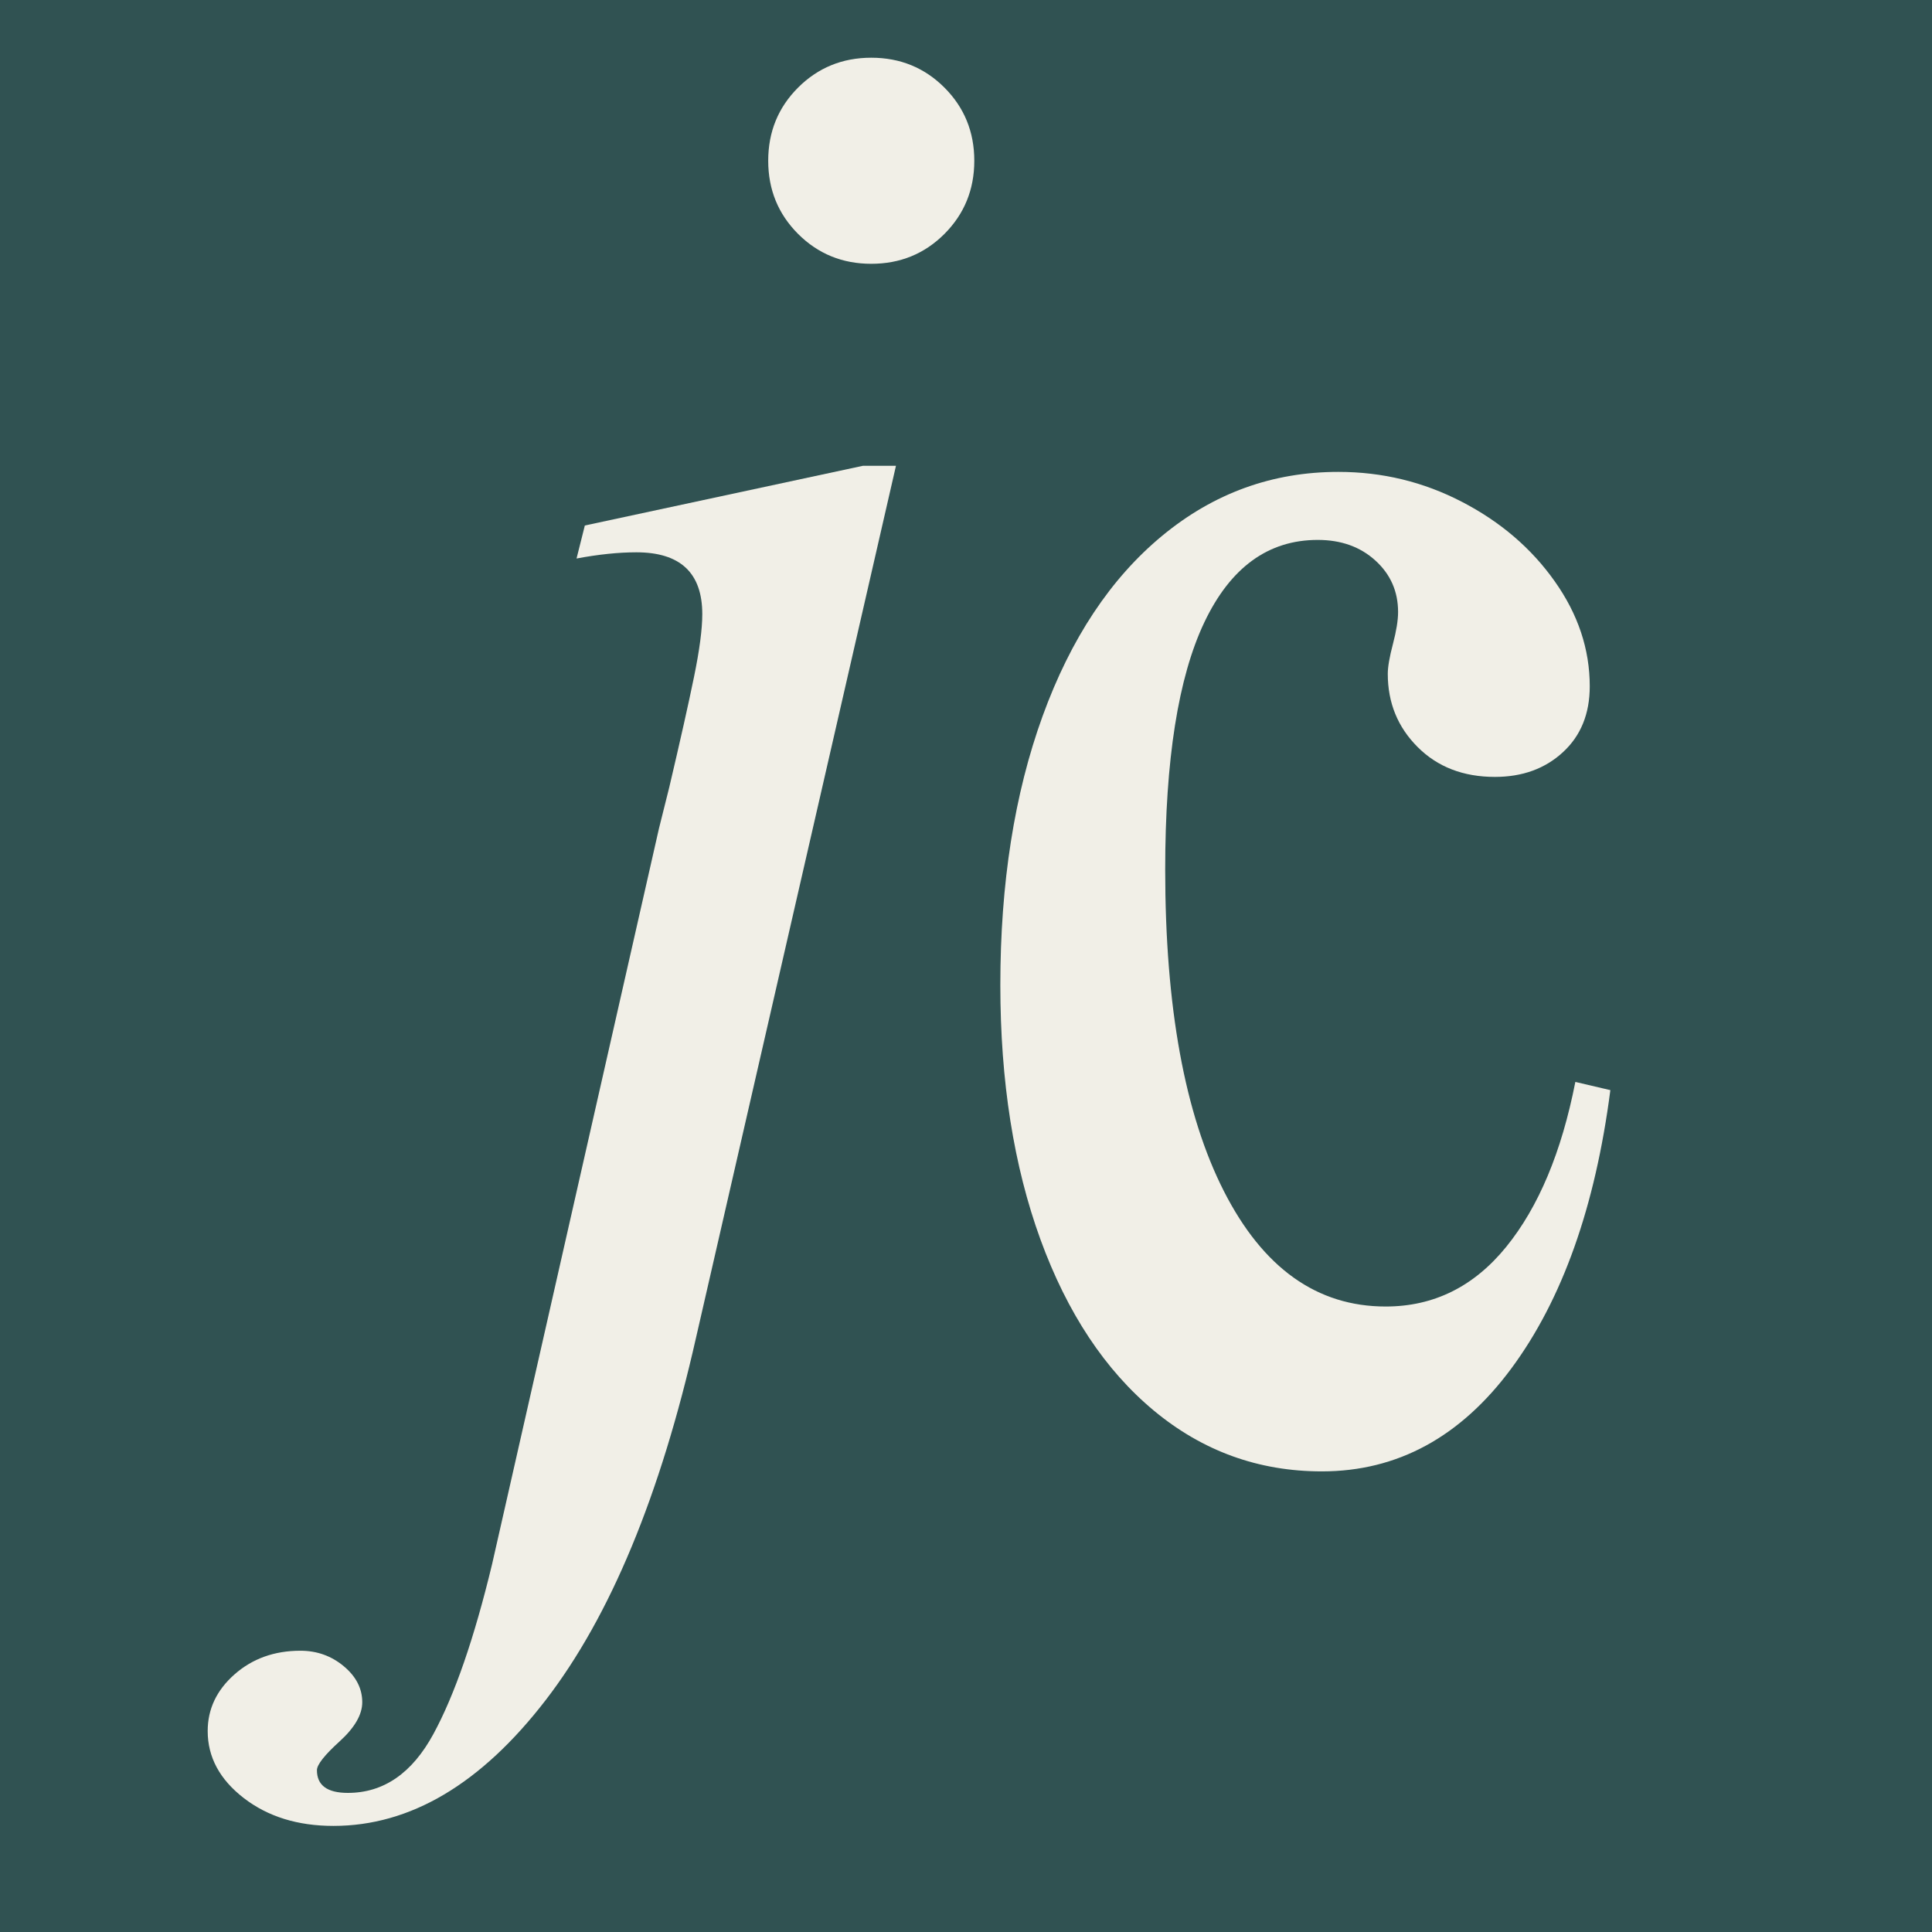
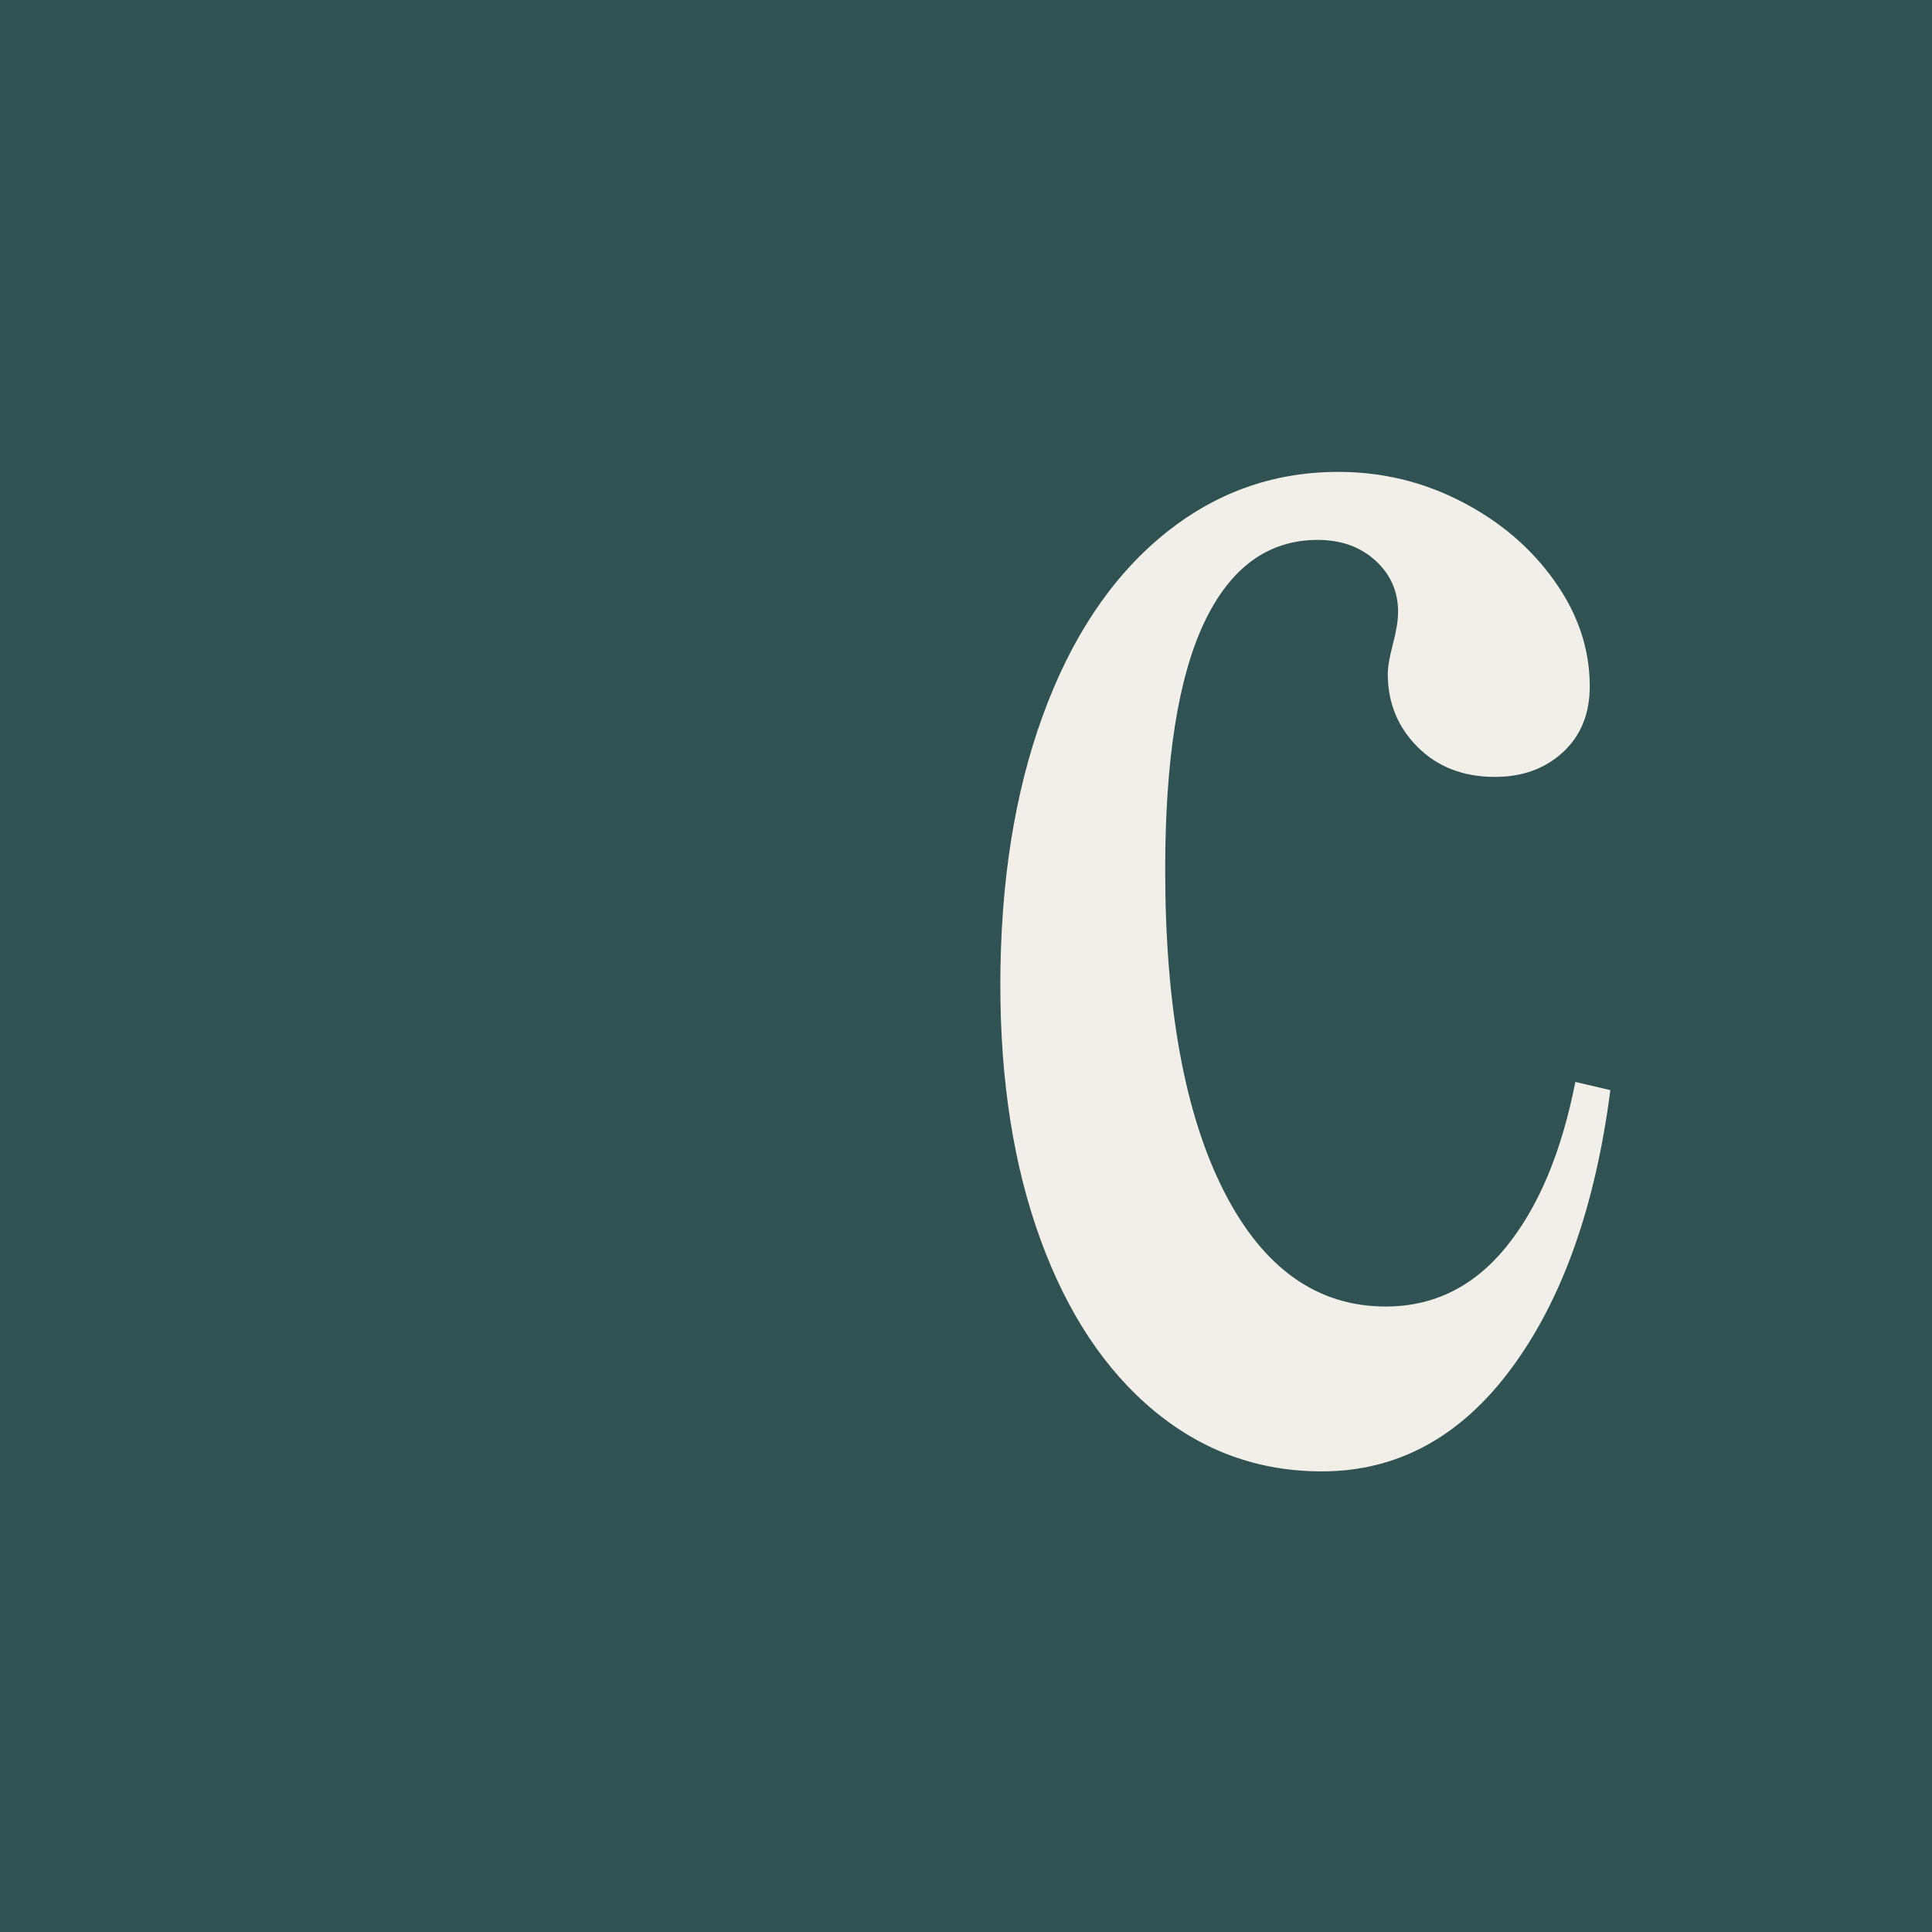
<svg xmlns="http://www.w3.org/2000/svg" width="500" zoomAndPan="magnify" viewBox="0 0 375 375" height="500" preserveAspectRatio="xMidYMid meet" version="1.2">
  <defs />
  <g id="9b01da7a94">
-     <rect x="0" width="375" y="0" height="375" style="fill:#ffffff;fill-opacity:1;stroke:none;" />
    <rect x="0" width="375" y="0" height="375" style="fill:#305252;fill-opacity:1;stroke:none;" />
    <g style="fill:#f1efe7;fill-opacity:1;">
      <g transform="translate(82.313, 272)">
-         <path style="stroke:none" d="M 86.797 -260.797 C 92.398 -260.797 97.133 -258.863 101 -255 C 104.863 -251.133 106.797 -246.398 106.797 -240.797 C 106.797 -235.203 104.863 -230.469 101 -226.594 C 97.133 -222.727 92.398 -220.797 86.797 -220.797 C 81.203 -220.797 76.469 -222.727 72.594 -226.594 C 68.727 -230.469 66.797 -235.203 66.797 -240.797 C 66.797 -246.398 68.727 -251.133 72.594 -255 C 76.469 -258.863 81.203 -260.797 86.797 -260.797 Z M 91.594 -181.594 L 52.797 -12.406 C 45.867 18.258 36.133 41.727 23.594 58 C 11.062 74.27 -2.664 82.406 -17.594 82.406 C -24.531 82.406 -30.332 80.602 -35 77 C -39.664 73.395 -42 69.062 -42 64 C -42 59.727 -40.266 56.062 -36.797 53 C -33.328 49.938 -29.062 48.406 -24 48.406 C -20.801 48.406 -18 49.406 -15.594 51.406 C -13.195 53.406 -12 55.738 -12 58.406 C -12 60.801 -13.461 63.332 -16.391 66 C -19.328 68.664 -20.797 70.531 -20.797 71.594 C -20.797 74.531 -18.797 76 -14.797 76 C -7.867 76 -2.336 72.195 1.797 64.594 C 5.93 57 9.734 46 13.203 31.594 L 45.594 -111.203 L 47.594 -119.203 C 49.727 -128.266 51.328 -135.395 52.391 -140.594 C 53.461 -145.801 54 -149.867 54 -152.797 C 54 -160.797 49.734 -164.797 41.203 -164.797 C 37.734 -164.797 33.863 -164.395 29.594 -163.594 L 31.203 -170 L 85.203 -181.594 Z M 91.594 -181.594 " />
-       </g>
+         </g>
    </g>
    <g style="fill:#f1efe7;fill-opacity:1;">
      <g transform="translate(183.367, 280)">
        <path style="stroke:none" d="M 76.406 -188.406 C 84.938 -188.406 92.93 -186.469 100.391 -182.594 C 107.859 -178.727 113.859 -173.594 118.391 -167.188 C 122.93 -160.789 125.203 -153.992 125.203 -146.797 C 125.203 -141.461 123.469 -137.195 120 -134 C 116.531 -130.801 112.129 -129.203 106.797 -129.203 C 100.66 -129.203 95.66 -131.133 91.797 -135 C 87.93 -138.863 86 -143.598 86 -149.203 C 86 -150.535 86.332 -152.469 87 -155 C 87.664 -157.531 88 -159.598 88 -161.203 C 88 -165.203 86.531 -168.535 83.594 -171.203 C 80.664 -173.867 76.938 -175.203 72.406 -175.203 C 62.801 -175.203 55.461 -169.867 50.391 -159.203 C 45.328 -148.535 42.797 -132.535 42.797 -111.203 C 42.797 -84.535 46.594 -63.734 54.188 -48.797 C 61.789 -33.867 72.258 -26.406 85.594 -26.406 C 94.926 -26.406 102.727 -30.27 109 -38 C 115.27 -45.727 119.738 -56.395 122.406 -70 L 129.203 -68.406 C 126.266 -45.738 119.863 -27.738 110 -14.406 C 100.133 -1.07 87.867 5.594 73.203 5.594 C 60.93 5.594 50.062 1.66 40.594 -6.203 C 31.133 -14.066 23.801 -25.129 18.594 -39.391 C 13.395 -53.66 10.797 -70.129 10.797 -88.797 C 10.797 -108.535 13.531 -125.938 19 -141 C 24.469 -156.062 32.203 -167.727 42.203 -176 C 52.203 -184.27 63.602 -188.406 76.406 -188.406 Z M 76.406 -188.406 " />
      </g>
    </g>
  </g>
</svg>